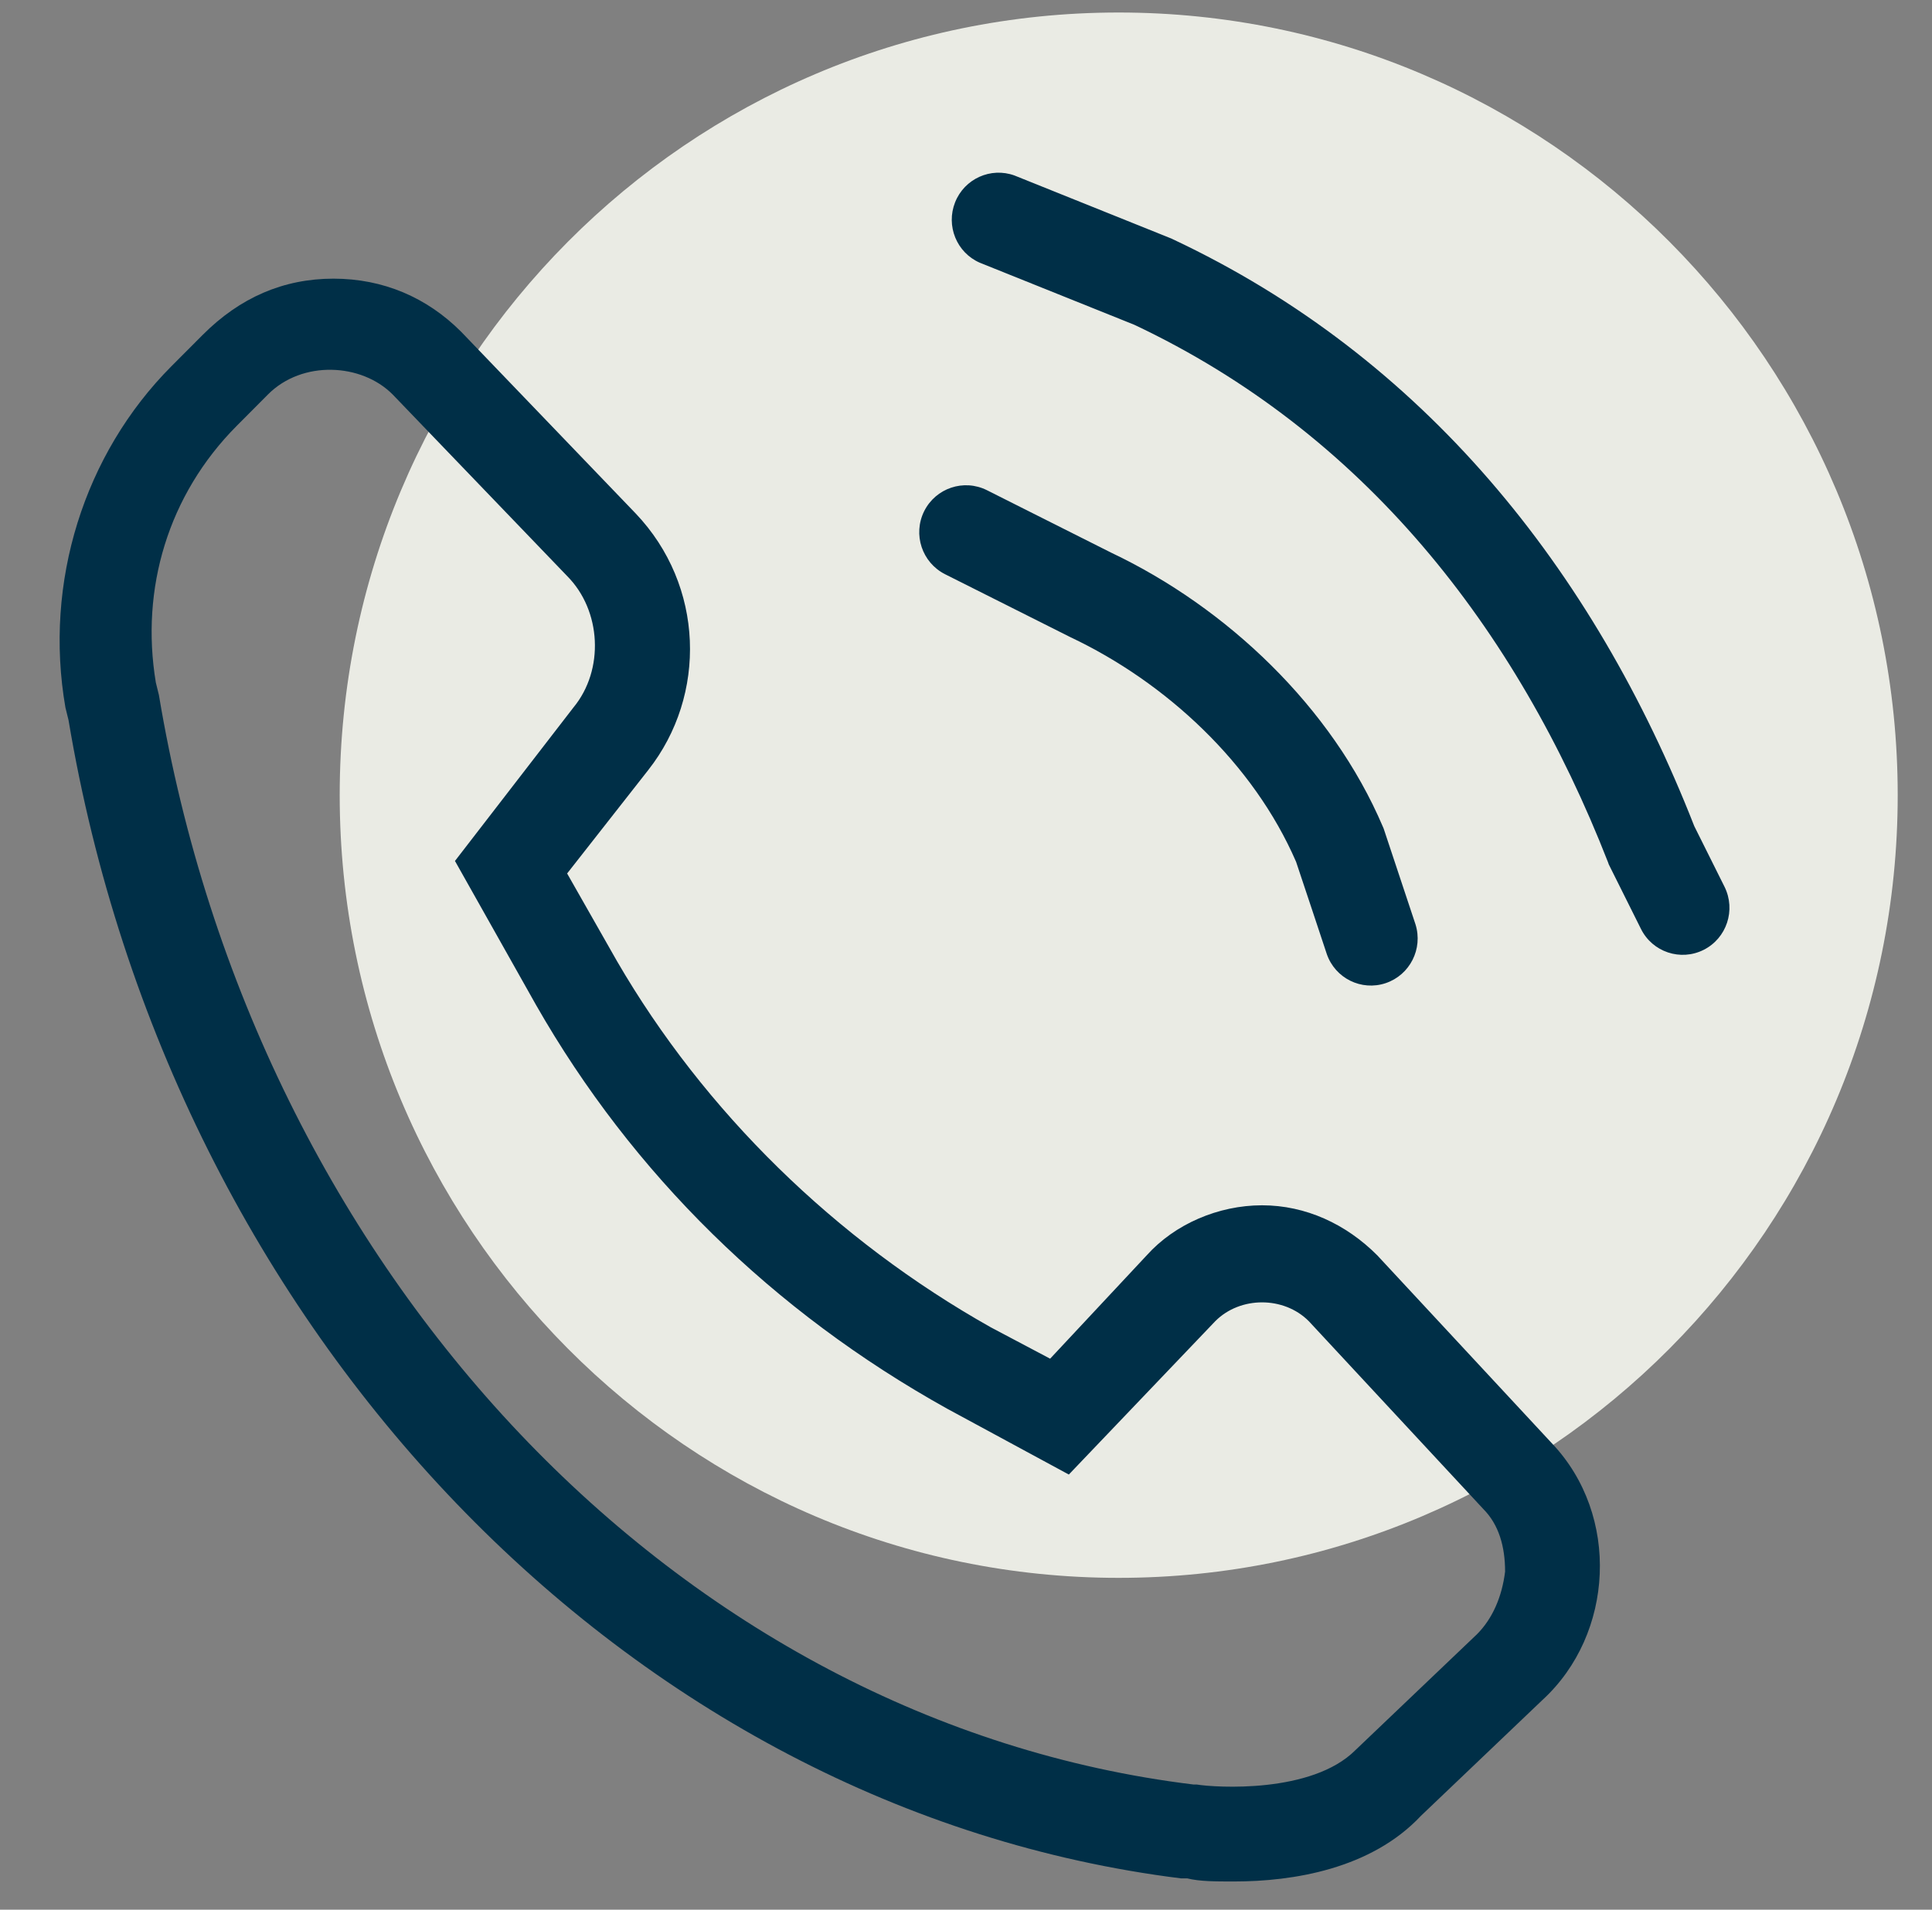
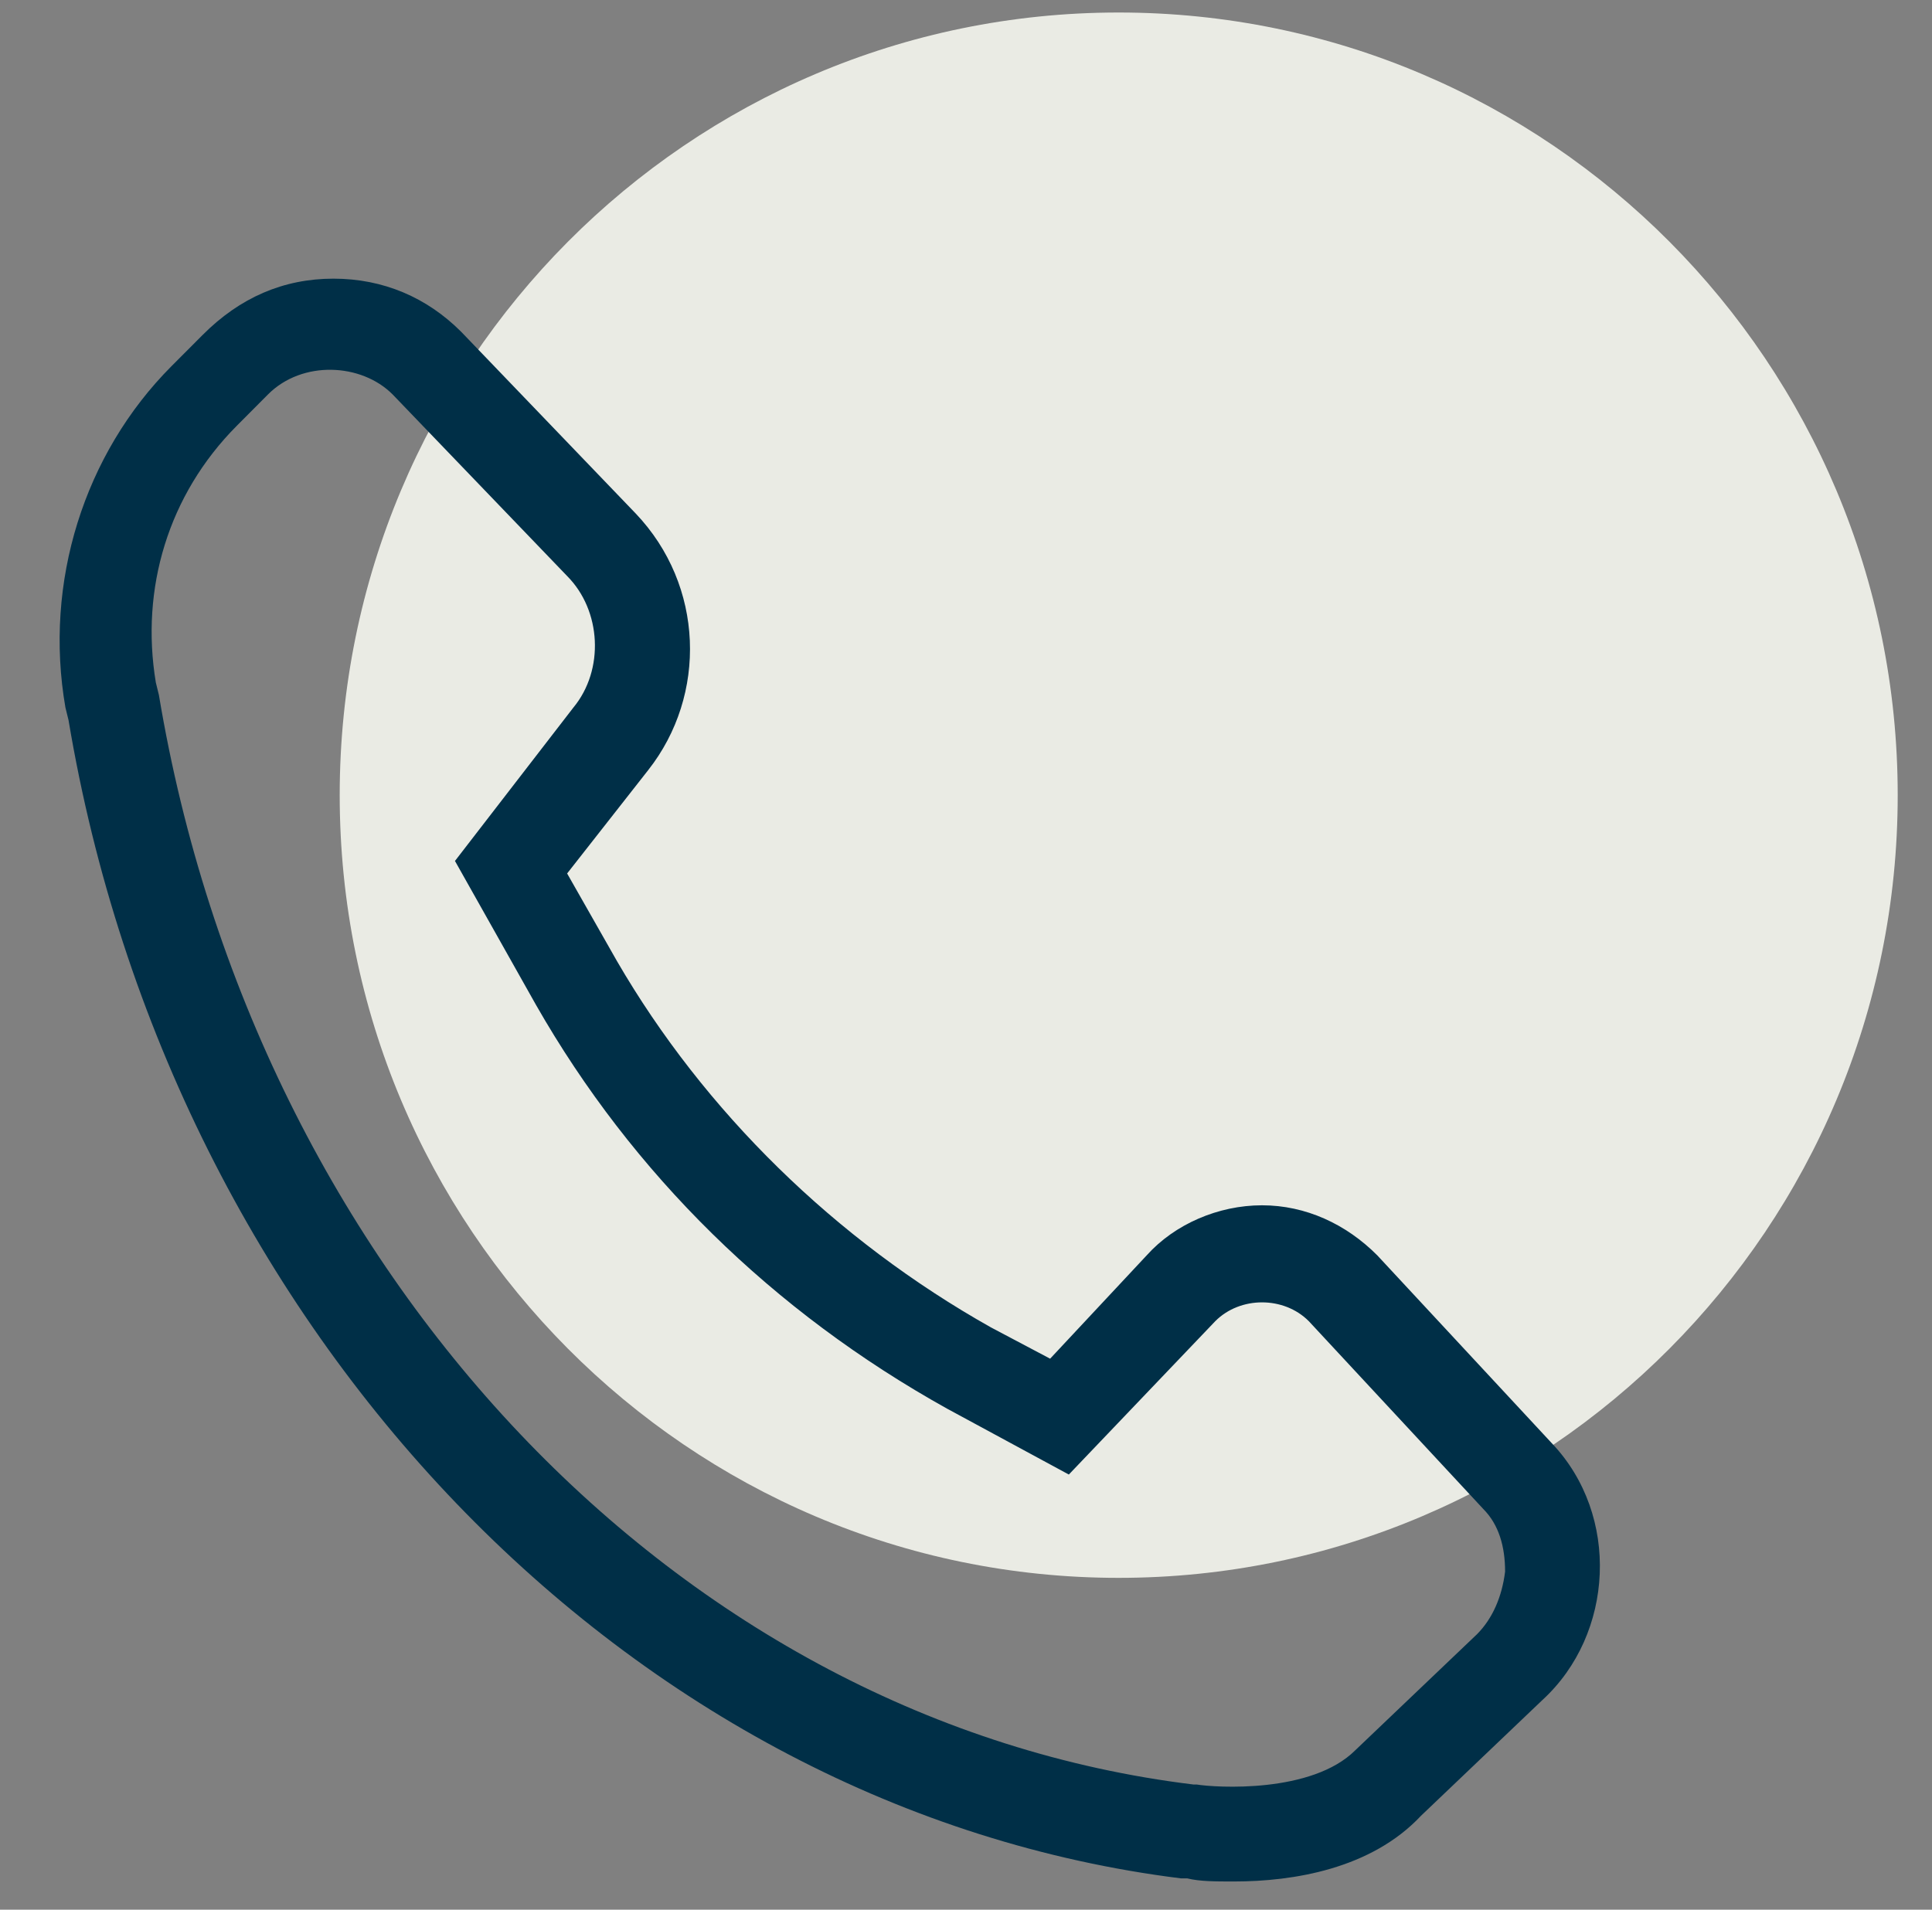
<svg xmlns="http://www.w3.org/2000/svg" width="88px" height="87px" viewBox="0 0 88 87" version="1.1">
  <rect x="0" y="0" width="88" height="87" fill="#808080" stroke="none" />
  <g id="surface1">
    <path style=" stroke:none;fill-rule:evenodd;fill:rgb(91.765%,92.157%,89.412%);fill-opacity:1;" d="M 86.438 36.227 C 86.438 55.918 70.551 71.883 50.953 71.883 C 31.359 71.883 15.473 55.918 15.473 36.227 C 15.473 16.535 31.359 0.57 50.953 0.57 C 70.551 0.57 86.438 16.535 86.438 36.227 Z M 86.438 36.227 " />
    <path style=" stroke:none;fill-rule:nonzero;fill:rgb(0%,18.431%,27.843%);fill-opacity:1;" d="M 56.207 85.715 C 55.355 85.715 54.645 85.715 54.078 85.574 L 53.793 85.574 C 28.672 82.438 7.805 60.758 3.121 32.805 L 2.98 32.234 C 1.988 26.527 3.832 20.68 7.805 16.688 L 9.227 15.262 C 10.93 13.551 12.918 12.695 15.188 12.695 C 17.457 12.695 19.445 13.551 21.008 15.117 L 28.953 23.391 C 32.078 26.672 32.219 31.664 29.523 35.086 L 25.832 39.793 L 28.102 43.785 C 32.078 50.633 38.039 56.48 45.137 60.473 L 47.832 61.898 L 52.23 57.191 C 53.508 55.766 55.496 54.91 57.484 54.91 C 59.473 54.91 61.316 55.766 62.734 57.191 L 70.684 65.75 C 73.805 69.031 73.523 74.449 70.258 77.445 L 64.723 82.723 C 62.453 85.145 58.902 85.715 56.207 85.715 Z M 54.504 81.297 C 55.355 81.438 59.754 81.723 61.742 79.727 L 67.277 74.449 C 67.988 73.734 68.414 72.738 68.555 71.598 C 68.555 70.457 68.27 69.457 67.562 68.746 L 59.613 60.188 C 58.477 59.047 56.492 59.047 55.355 60.188 L 48.684 67.176 L 43.148 64.18 C 35.199 59.758 28.812 53.484 24.414 45.781 L 20.723 39.223 L 26.117 32.234 C 27.535 30.52 27.395 27.812 25.832 26.242 L 17.883 17.969 C 16.465 16.543 13.77 16.402 12.207 17.969 L 10.785 19.398 C 7.664 22.535 6.387 26.812 7.098 31.094 L 7.238 31.664 C 11.641 58.047 30.941 78.441 54.359 81.297 " />
-     <path style=" stroke:none;fill-rule:evenodd;fill:rgb(0%,18.431%,27.843%);fill-opacity:1;" d="M 43.047 26.16 L 48.746 29.023 C 53.113 31.086 57.094 34.781 59.035 39.262 C 59.043 39.273 60.434 43.465 60.434 43.465 C 60.816 44.57 62.012 45.16 63.117 44.789 C 64.219 44.418 64.824 43.227 64.473 42.109 L 63.023 37.746 L 62.988 37.664 C 60.664 32.211 55.879 27.676 50.609 25.176 L 44.953 22.332 C 43.898 21.805 42.621 22.234 42.094 23.289 C 41.57 24.348 41.996 25.629 43.047 26.16 Z M 44.629 11.969 L 51.668 14.797 C 62.062 19.703 69.055 28.559 73.246 39.289 L 73.277 39.379 L 74.742 42.316 C 75.266 43.375 76.547 43.801 77.598 43.273 C 78.648 42.746 79.074 41.461 78.551 40.402 L 77.172 37.637 C 72.566 25.891 64.82 16.258 53.418 10.898 L 53.363 10.871 L 46.211 7.996 C 45.129 7.602 43.93 8.141 43.504 9.215 C 43.078 10.289 43.574 11.508 44.629 11.969 Z M 44.629 11.969 " />
  </g>
</svg>